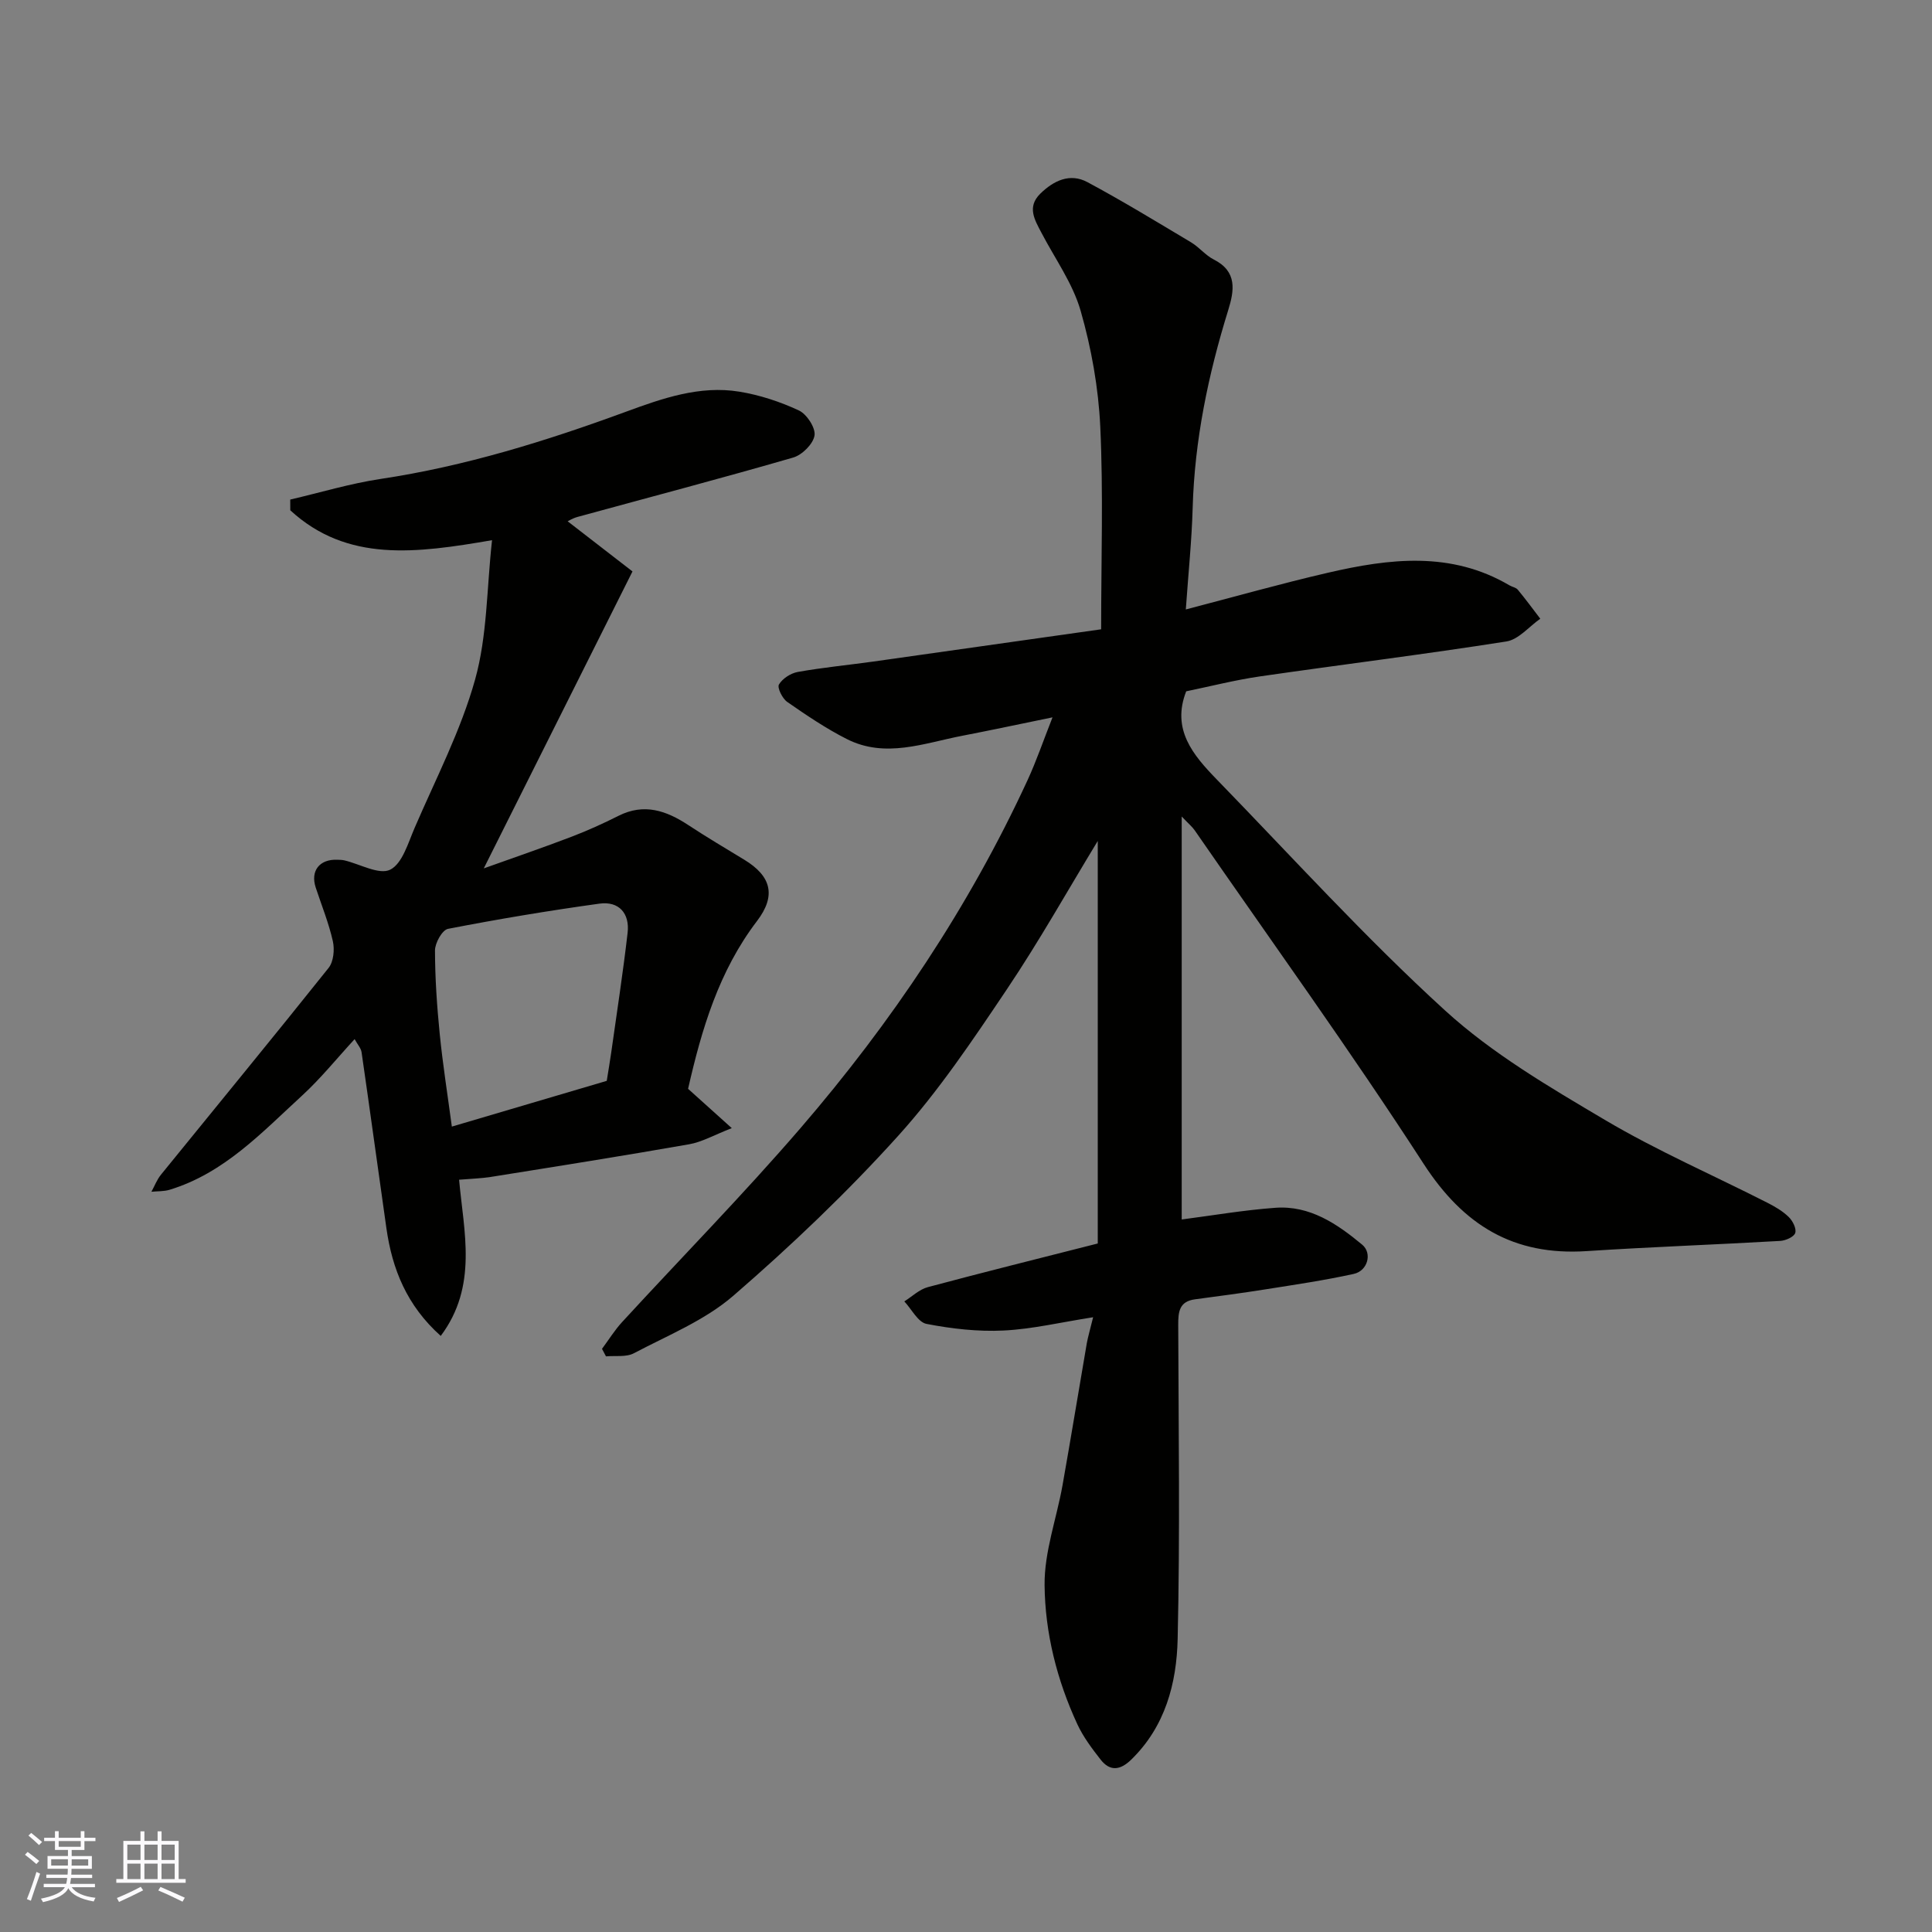
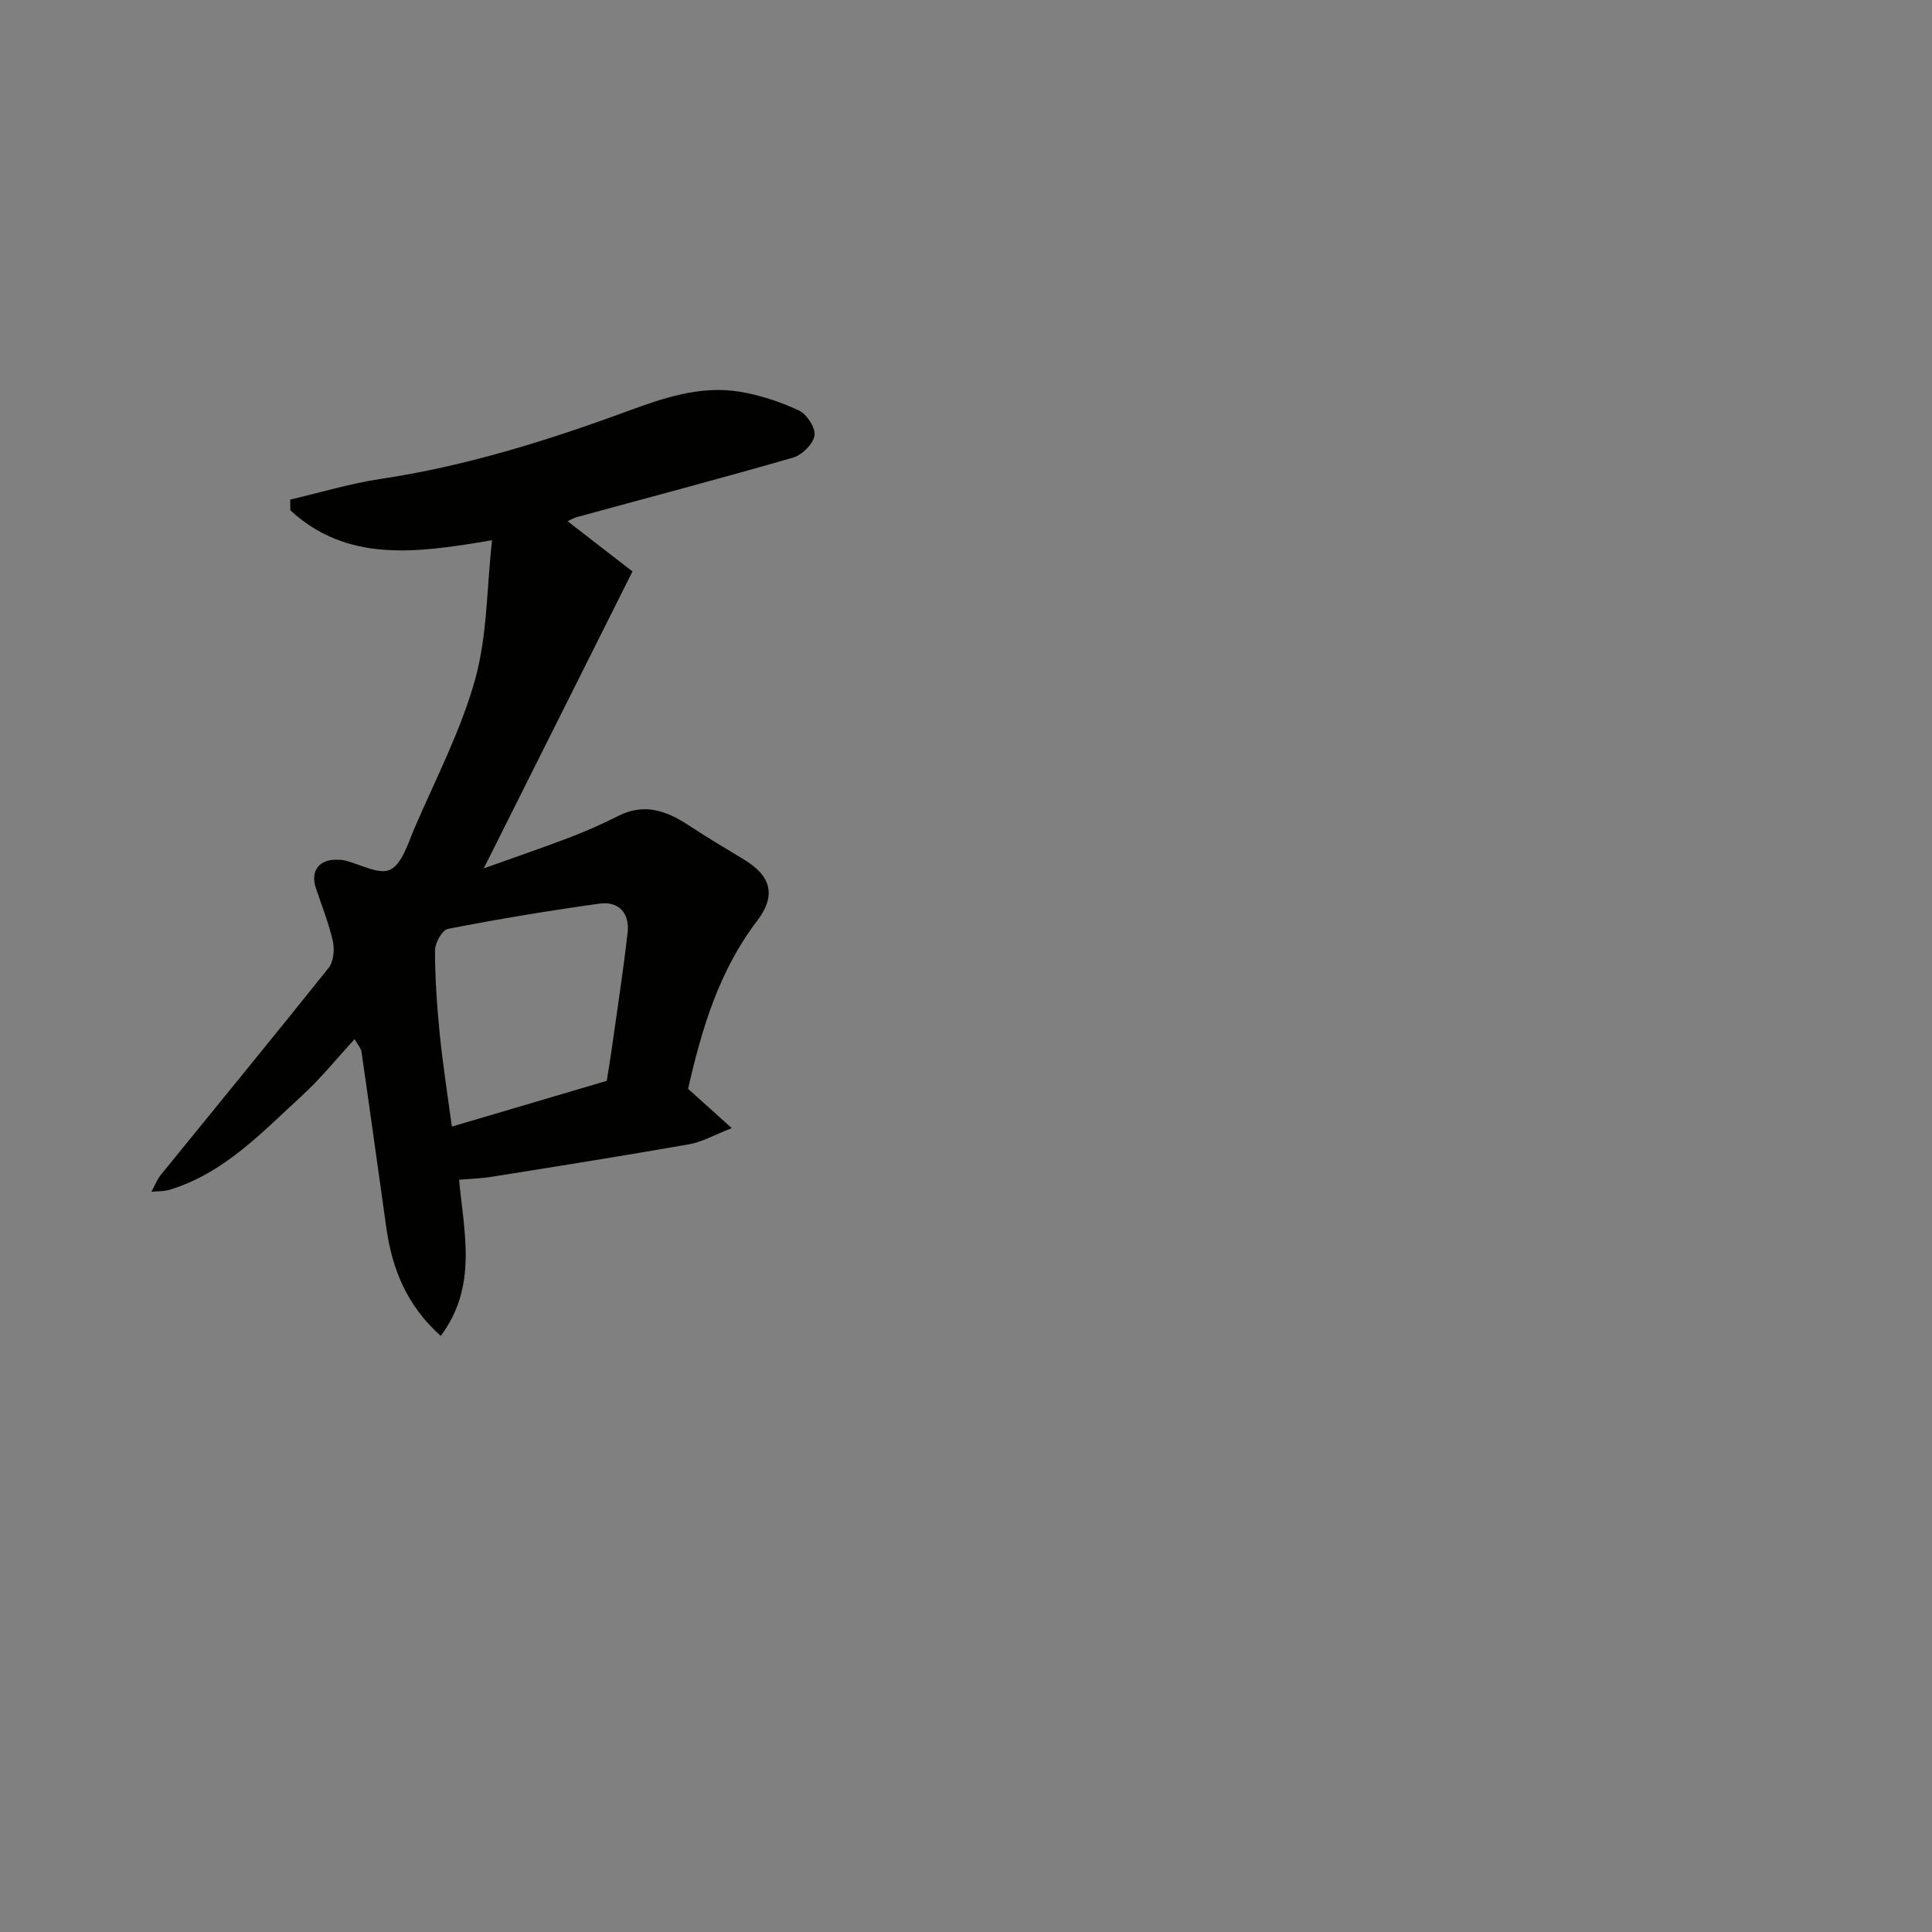
<svg xmlns="http://www.w3.org/2000/svg" enable-background="new 0 0 400 400" viewBox="0 0 400 400">
  <rect x="0" y="0" width="400" height="400" fill="#808080" stroke="none" />
-   <path d="m226.32 272.72c-6.72 1.05-12.6 2.46-18.54 2.75-5.3.26-10.73-.36-15.95-1.37-1.77-.34-3.08-3.04-4.6-4.66 1.61-1.01 3.1-2.48 4.86-2.95 11.46-3.07 22.98-5.93 35.19-9.04 0-27.69 0-55.54 0-83.34-6.16 10.12-12.1 20.72-18.86 30.78-7.01 10.43-14.08 20.99-22.47 30.28-10.6 11.74-22.14 22.73-34.11 33.09-5.9 5.11-13.58 8.21-20.61 11.92-1.59.84-3.83.46-5.77.64-.27-.52-.55-1.04-.82-1.56 1.38-1.85 2.6-3.84 4.15-5.53 12.31-13.4 25.08-26.4 36.95-40.17 18.85-21.88 34.87-45.74 47.01-72.05 1.83-3.97 3.25-8.14 5.16-12.99-6.59 1.35-12.62 2.64-18.67 3.81-7.94 1.53-15.93 4.73-23.92.68-4.31-2.18-8.36-4.93-12.34-7.69-1-.7-2.1-2.93-1.71-3.6.73-1.23 2.44-2.34 3.9-2.6 5.15-.92 10.37-1.42 15.55-2.14 15.99-2.25 31.98-4.53 47.26-6.69 0-14.47.46-28.23-.18-41.94-.38-8.07-1.84-16.25-4.07-24.02-1.64-5.69-5.32-10.79-8.11-16.14-1.4-2.67-3.04-5.33-.25-8.08 2.77-2.72 6.16-4.34 9.77-2.4 7.29 3.91 14.37 8.23 21.47 12.47 1.67 1 2.97 2.68 4.69 3.55 4.92 2.49 4.24 6.45 2.98 10.51-4.13 13.33-6.95 26.87-7.35 40.89-.19 6.75-.89 13.48-1.42 21.05 10.37-2.7 19.82-5.38 29.38-7.59 12.76-2.96 25.52-4.53 37.63 2.6.56.33 1.34.44 1.72.9 1.62 1.95 3.12 4 4.66 6.01-2.33 1.63-4.5 4.32-7.03 4.71-16.96 2.67-34 4.77-51 7.23-5.16.75-10.24 2.05-15.28 3.09-3.09 7.9 1.44 13.21 6.31 18.23 15.64 16.1 30.76 32.78 47.32 47.88 9.78 8.92 21.56 15.82 33.05 22.62 10.79 6.39 22.39 11.43 33.6 17.13 1.59.81 3.2 1.74 4.46 2.97.83.8 1.65 2.42 1.35 3.32-.27.82-2 1.58-3.13 1.64-13.36.77-26.73 1.24-40.08 2.11-15.11.98-25.47-5.33-33.74-18.1-15.16-23.42-31.51-46.06-47.38-69.02-.51-.74-1.25-1.34-2.69-2.86v83.43c6.25-.81 12.8-1.94 19.39-2.42 7.14-.52 12.78 3.32 17.97 7.63 2.13 1.77 1.16 5.42-1.74 6.06-6.04 1.33-12.18 2.23-18.3 3.2-4.84.77-9.71 1.41-14.57 2.06-3.3.44-3.48 2.64-3.47 5.35.07 21.66.38 43.33-.12 64.98-.21 9.17-2.56 18.13-9.64 25-2.25 2.18-4.36 2.45-6.3-.02-1.8-2.3-3.61-4.71-4.83-7.34-4.22-9.12-6.69-18.9-6.78-28.81-.07-6.87 2.48-13.74 3.71-20.64 1.74-9.79 3.34-19.62 5.03-29.42.26-1.42.68-2.81 1.31-5.39z" fill="#010100" />
  <path d="m117.53 107.93c4.12 3.19 8.41 6.5 13.42 10.38-10.26 20.49-20.25 40.43-30.79 61.48 6.48-2.32 12.35-4.33 18.14-6.54 3.32-1.27 6.57-2.74 9.75-4.34 5.31-2.68 9.9-1.08 14.45 1.91 3.81 2.51 7.74 4.83 11.63 7.2 5.55 3.38 6.61 7.41 2.6 12.67-7.91 10.37-11.47 22.43-14.27 34.74 2.64 2.37 5.23 4.7 9.05 8.14-3.71 1.44-6.18 2.88-8.83 3.34-13.66 2.4-27.36 4.57-41.06 6.76-1.95.31-3.94.36-6.57.58.97 10.79 3.93 22.01-3.8 32.34-7.05-6.31-10.05-13.86-11.25-22.3-1.73-12.14-3.38-24.29-5.14-36.43-.12-.85-.84-1.62-1.44-2.72-3.72 4.04-7.04 8.17-10.9 11.71-8.31 7.62-16.12 16.05-27.41 19.48-1.18.36-2.5.28-3.76.41.65-1.19 1.14-2.51 1.98-3.54 11.57-14.26 23.24-28.44 34.7-42.8 1.03-1.29 1.27-3.79.89-5.51-.85-3.78-2.33-7.42-3.55-11.12-1.14-3.45.76-5.91 4.45-5.77.5.02 1.01.02 1.48.13 3.23.76 7.2 3.06 9.48 1.93 2.52-1.25 3.71-5.53 5.07-8.67 4.38-10.17 9.57-20.14 12.52-30.72 2.52-9.02 2.39-18.78 3.5-28.83-15.66 2.69-29.97 4.67-41.77-6.19 0-.74-.01-1.48-.01-2.22 6.23-1.45 12.39-3.32 18.7-4.27 17.5-2.63 34.24-7.83 50.79-13.91 7.51-2.76 15.28-5.5 23.49-4.16 4.23.69 8.45 2.08 12.33 3.89 1.63.76 3.48 3.59 3.24 5.17-.27 1.76-2.56 4.04-4.42 4.58-14.83 4.3-29.78 8.22-44.67 12.3-1.01.28-1.93.86-2.02.9zm8.09 115.85c.37-2.33.68-4.11.93-5.89 1.16-8.25 2.44-16.5 3.39-24.77.46-4-1.78-6.59-5.83-6.03-10.5 1.45-20.96 3.2-31.36 5.22-1.19.23-2.69 2.92-2.69 4.47.01 5.76.41 11.55.98 17.29.63 6.29 1.62 12.54 2.51 19.18 10.88-3.21 21.46-6.34 32.07-9.47z" fill="#010100" />
  <g fill="#fbfafc">
-     <path d="m5.17 384 .55-.58c.85.61 1.65 1.24 2.4 1.87l-.59.64c-.83-.73-1.62-1.37-2.36-1.93m1.22 9.53-.82-.34c.71-1.76 1.37-3.64 1.98-5.63.24.13.5.25.76.36-.6 1.67-1.24 3.54-1.92 5.61m-.5-13.5.57-.54c.56.44 1.31 1.06 2.26 1.87l-.64.64c-.68-.66-1.41-1.32-2.19-1.97m3.25.46h2.24v-1.36h.77v1.36h4.57v-1.36h.76v1.36h2.28v.69h-2.28v1.84h-2.64v1.26h4.18v2.64h-4.21c0 .45-.02.86-.05 1.21h4.32v.69h-4.38c-.04.34-.1.75-.19 1.22h5.15v.69h-4.82c.87 1.19 2.51 1.92 4.93 2.19-.17.31-.3.57-.37.76-2.77-.49-4.52-1.41-5.26-2.76-.56 1.26-2.3 2.23-5.24 2.9-.12-.24-.26-.48-.43-.72 2.73-.55 4.38-1.34 4.96-2.38h-4.38v-.69h4.65c.1-.38.17-.79.21-1.22h-4.32v-.69h4.4c.03-.34.05-.75.05-1.21h-4.2v-2.64h4.23v-1.26h-2.69v-1.84h-2.24zm1.46 4.46v1.29h3.45c.01-.4.02-.57.01-.53v-.32-.45h-3.46zm1.55-2.59h4.57v-1.19h-4.57zm6.11 2.59h-3.42v.77c-.01.19-.01.37-.02.53h3.44z" />
-     <path d="m32.63 379.16h.82v1.98h3.54v7.89h1.45v.78h-14.36v-.78h1.46v-7.89h3.54v-1.98h.82v1.98h2.73zm-3.49 11.48.5.73c-1.61.82-3.28 1.63-5 2.41-.13-.27-.28-.55-.44-.82 1.75-.72 3.4-1.49 4.94-2.32m-2.78-5.55h2.73v-3.18h-2.73zm0 3.95h2.73v-3.2h-2.73zm3.54-3.95h2.73v-3.18h-2.73zm0 3.95h2.73v-3.2h-2.73zm7.89 4.68c-1.84-.92-3.51-1.7-5.02-2.32l.45-.73c1.89.8 3.57 1.55 5.04 2.23zm-1.62-11.81h-2.73v3.18h2.73zm-2.73 7.13h2.73v-3.2h-2.73z" />
-   </g>
+     </g>
</svg>